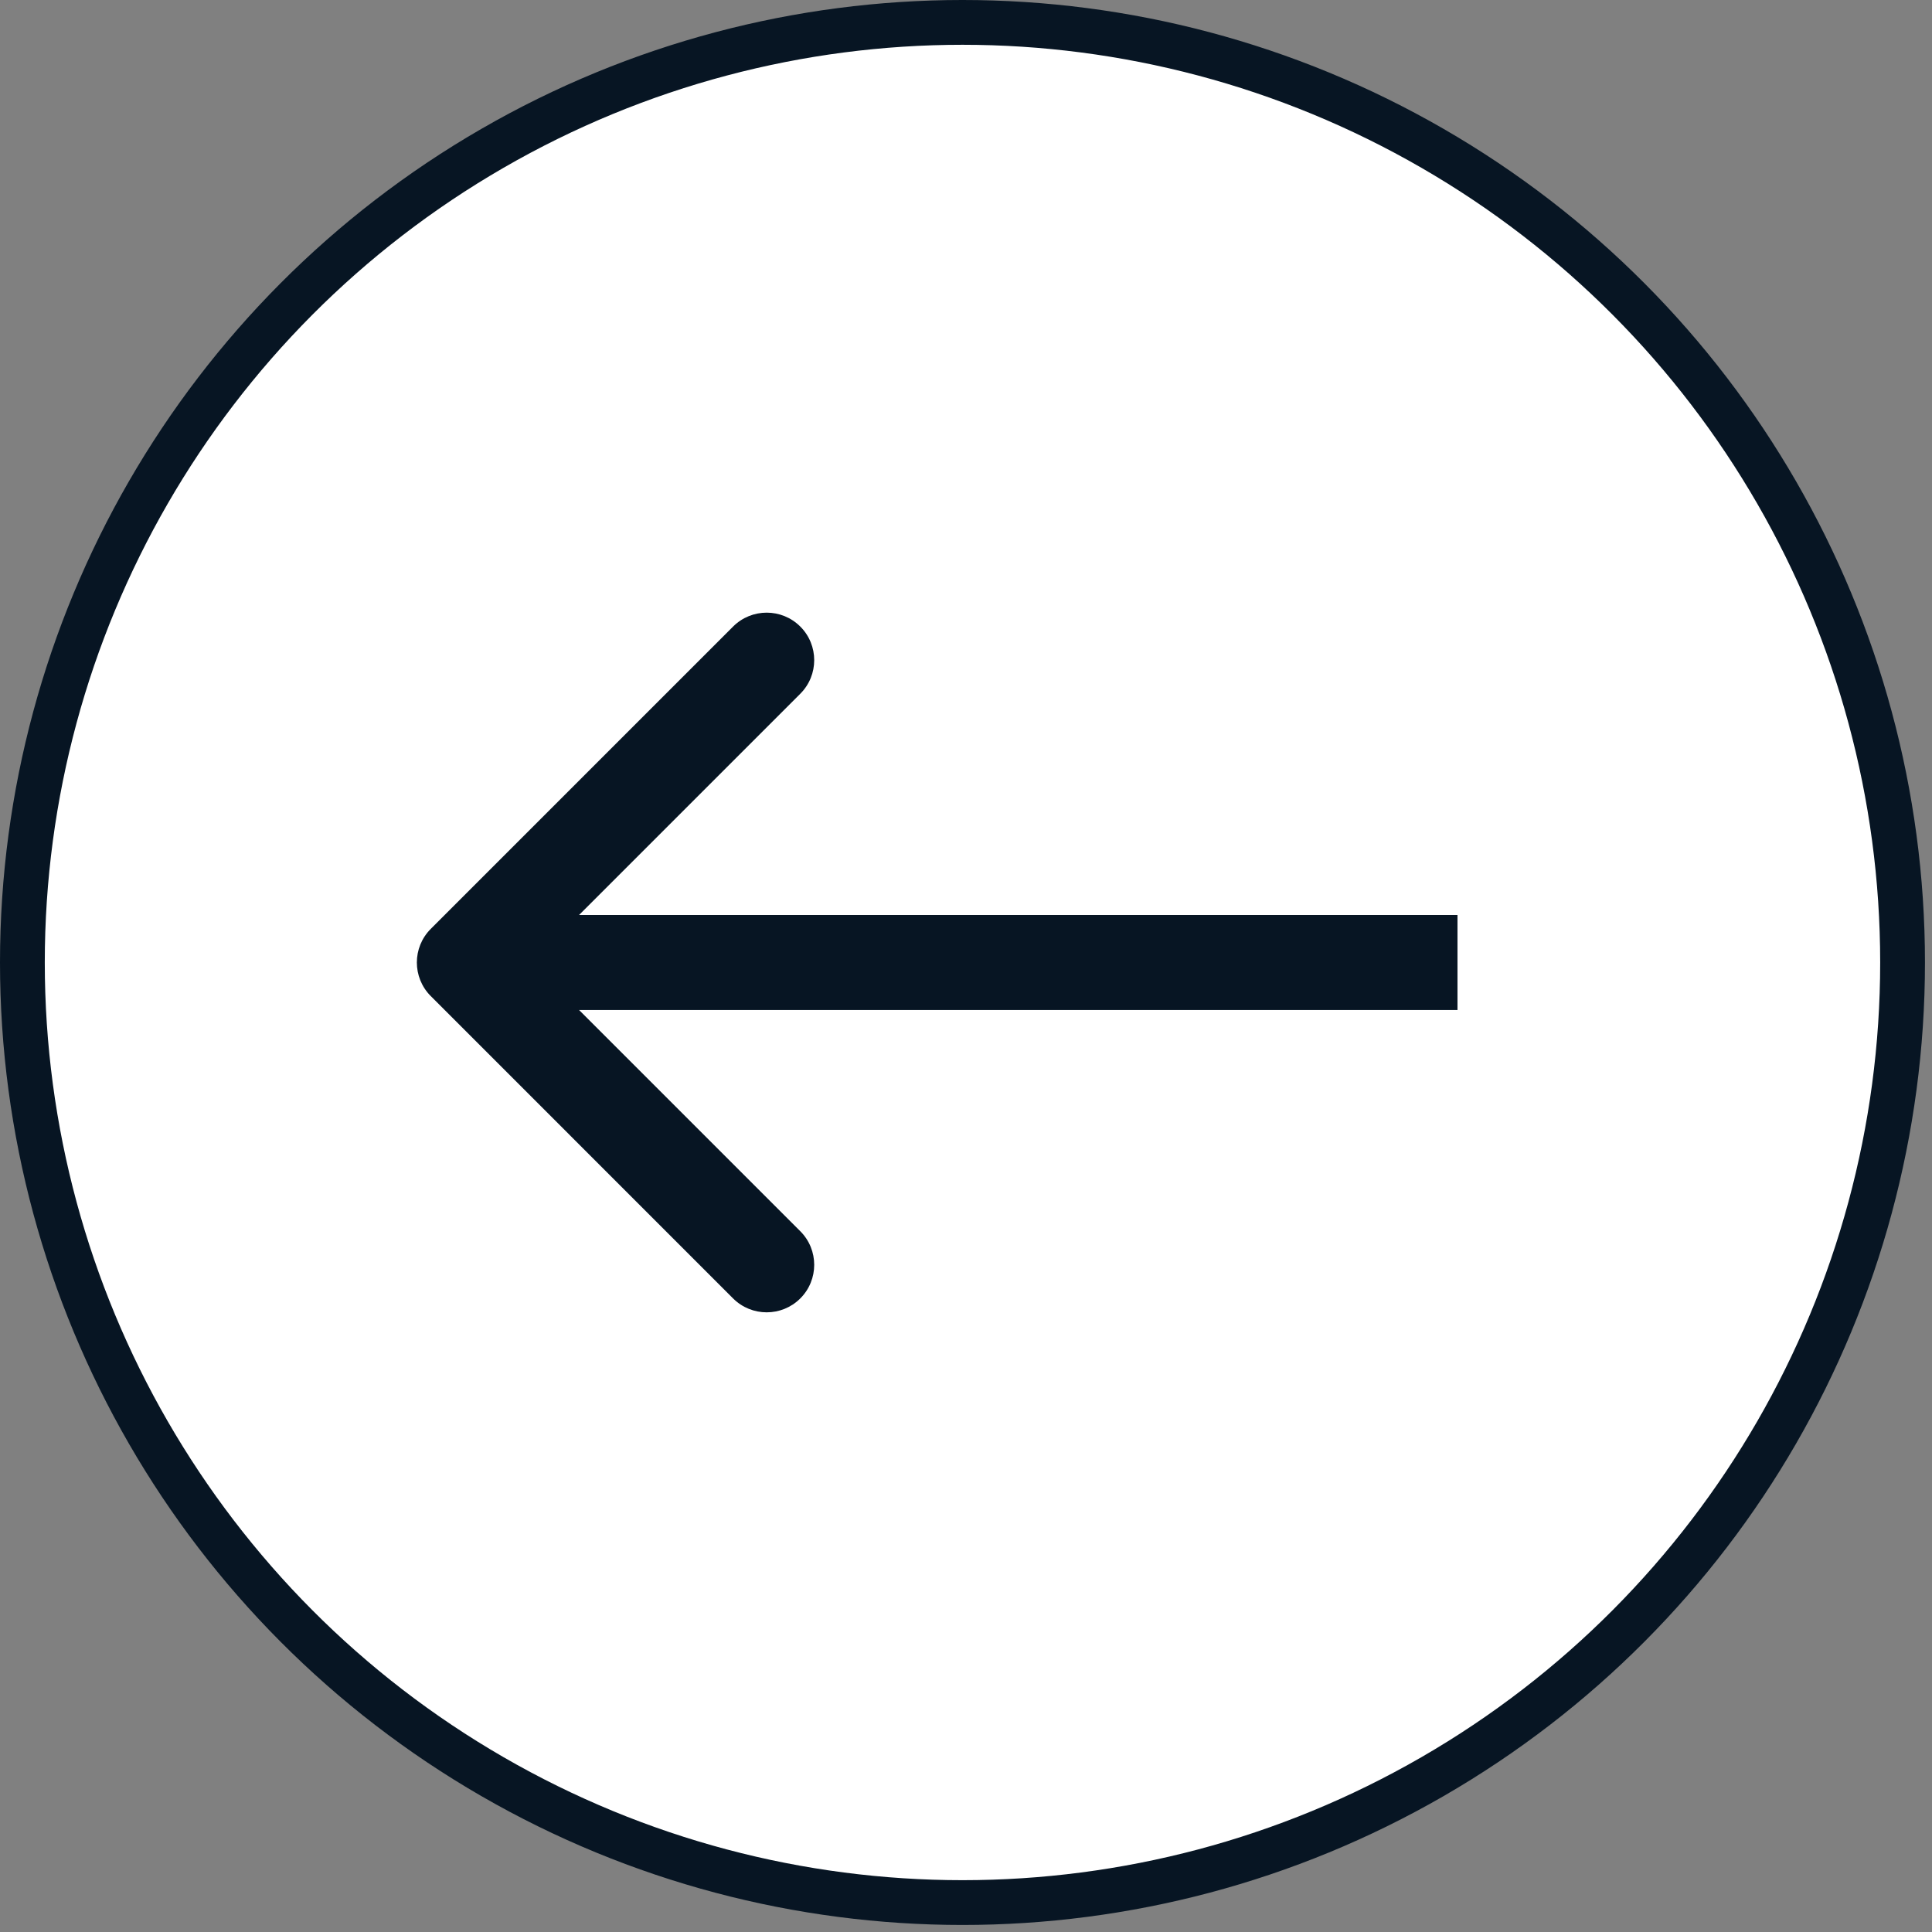
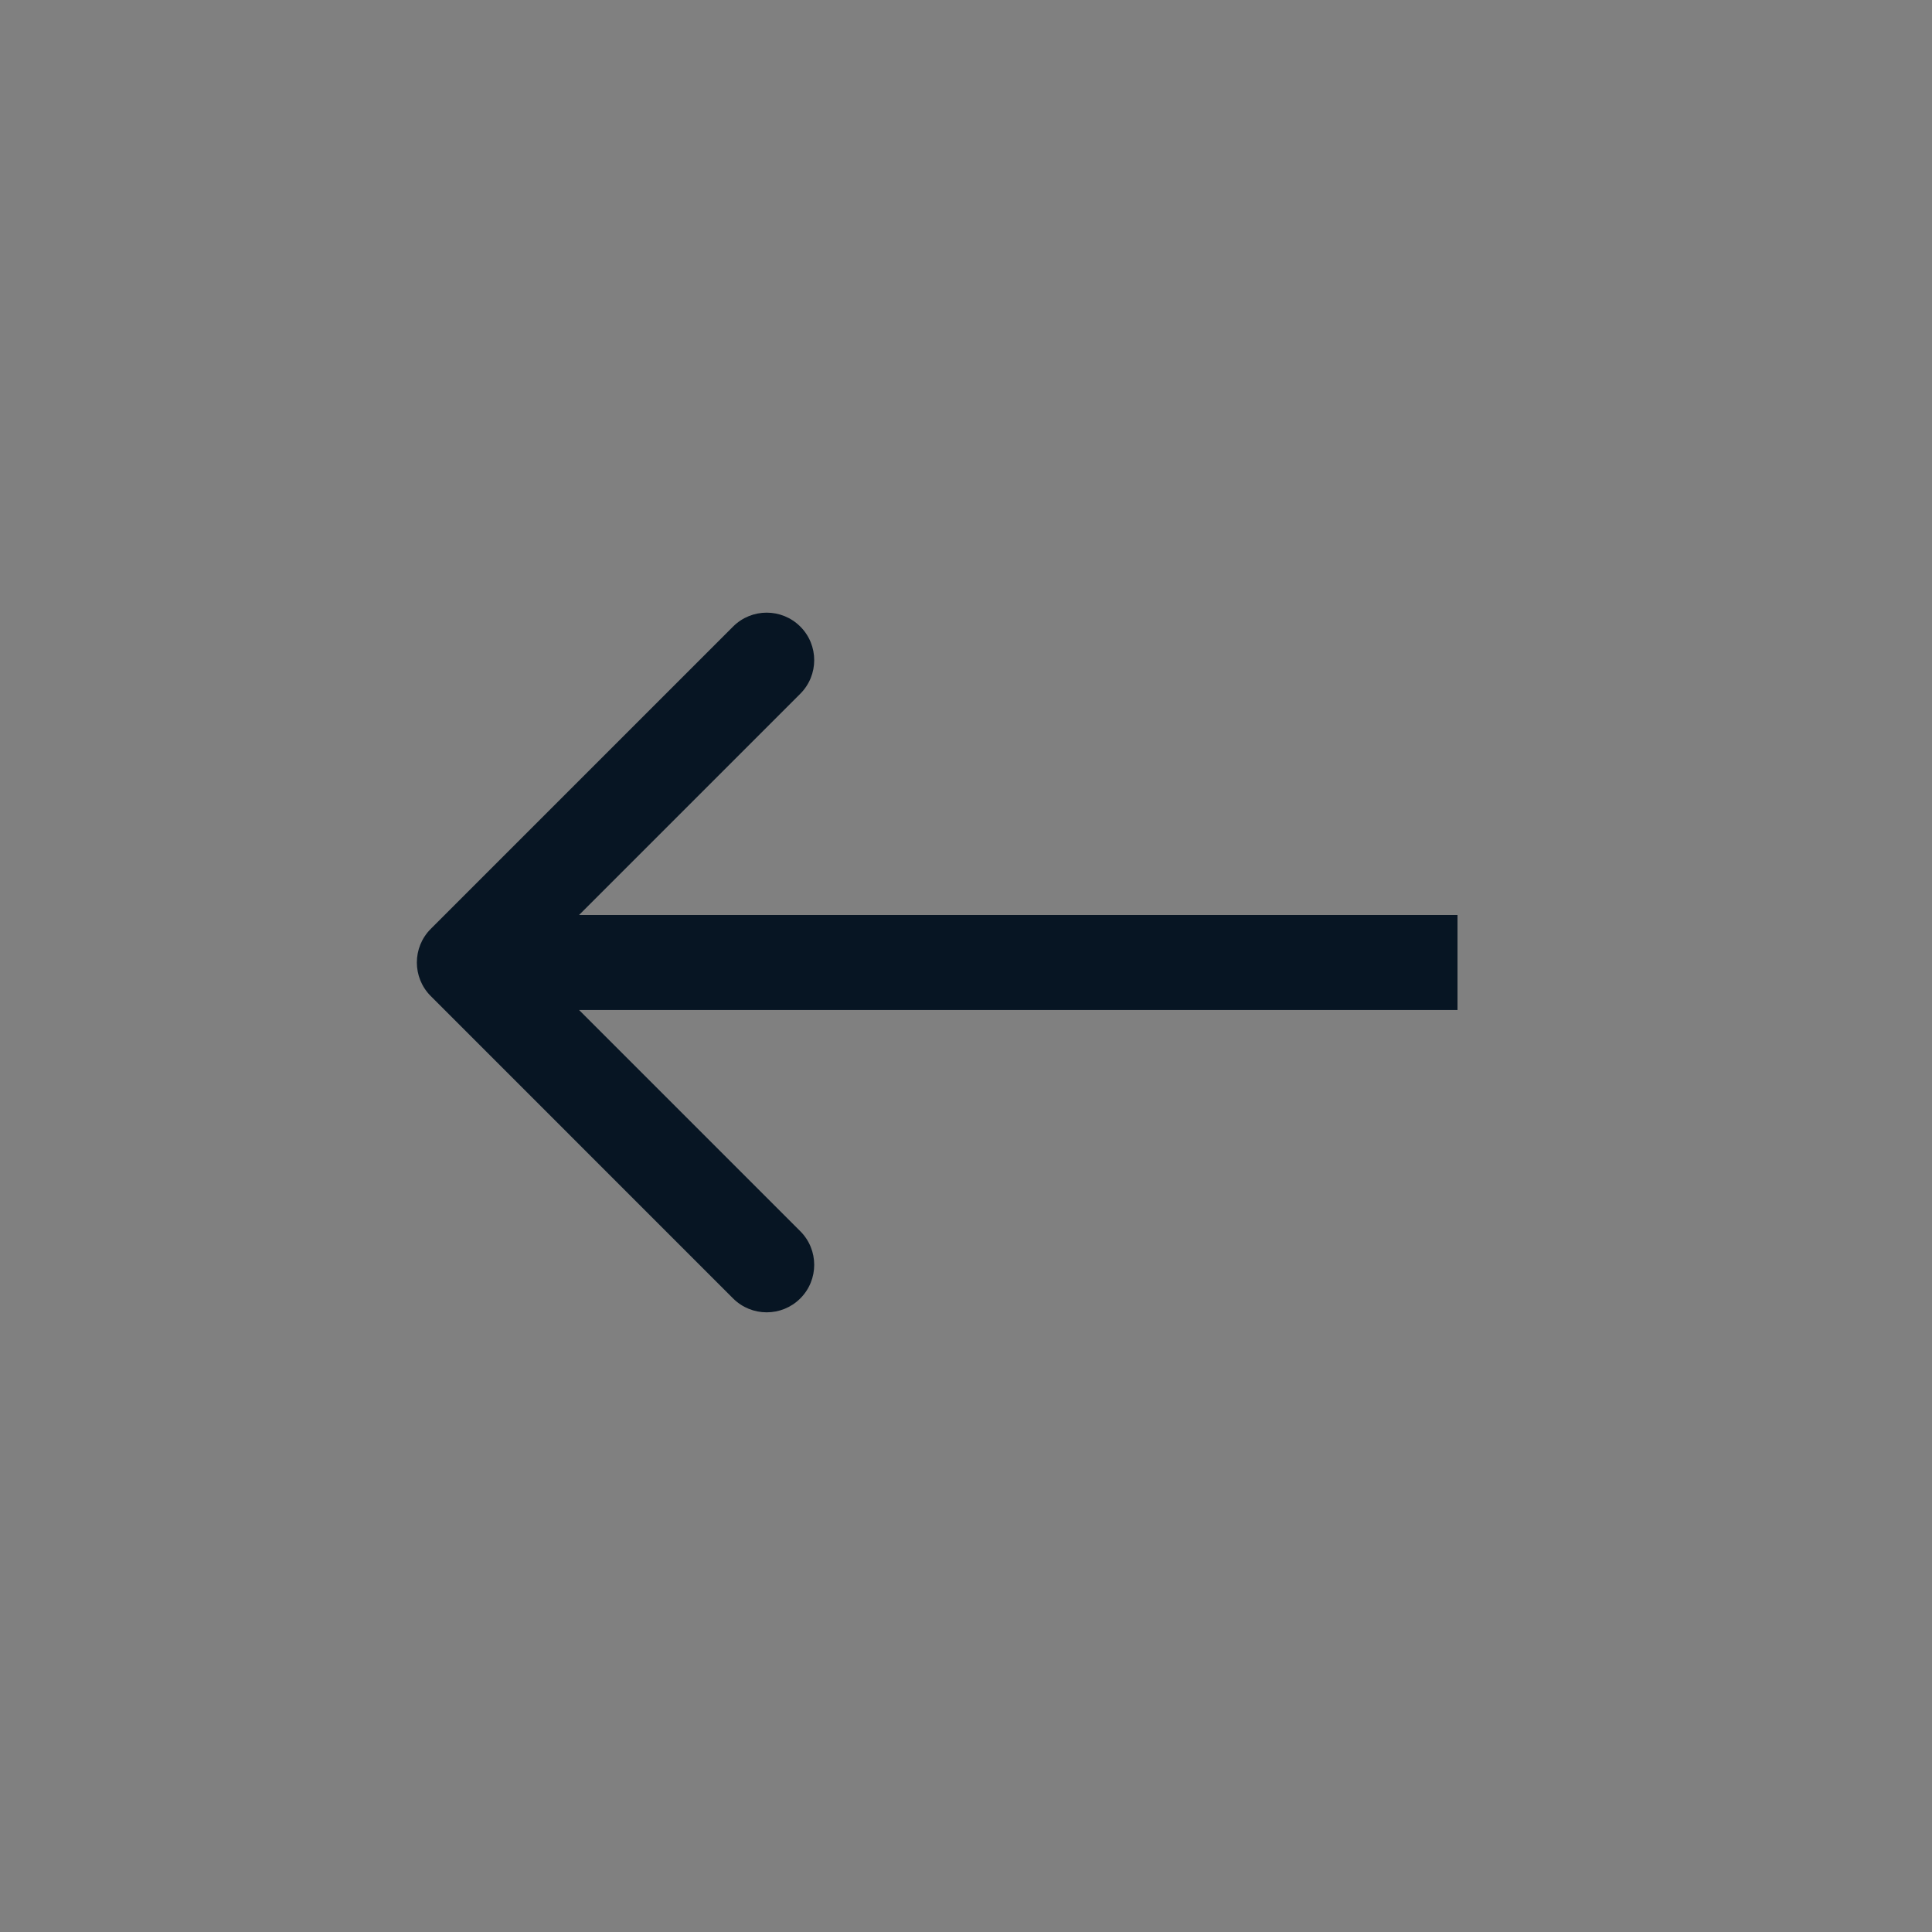
<svg xmlns="http://www.w3.org/2000/svg" width="61" height="61" viewBox="0 0 61 61" fill="none">
  <rect x="0" y="0" width="61" height="61" fill="#808080" stroke="none" />
-   <circle cx="30.389" cy="30.389" r="29.682" transform="rotate(180 30.389 30.389)" fill="white" stroke="#071523" stroke-width="1.414" />
  <path d="M13.601 29.328C13.015 29.914 13.015 30.864 13.601 31.45L23.146 40.996C23.732 41.581 24.682 41.581 25.268 40.996C25.854 40.41 25.854 39.46 25.268 38.874L16.783 30.389L25.268 21.904C25.854 21.318 25.854 20.368 25.268 19.783C24.682 19.197 23.732 19.197 23.146 19.783L13.601 29.328ZM46.018 28.889H14.661V31.889H46.018V28.889Z" fill="#071523" />
</svg>